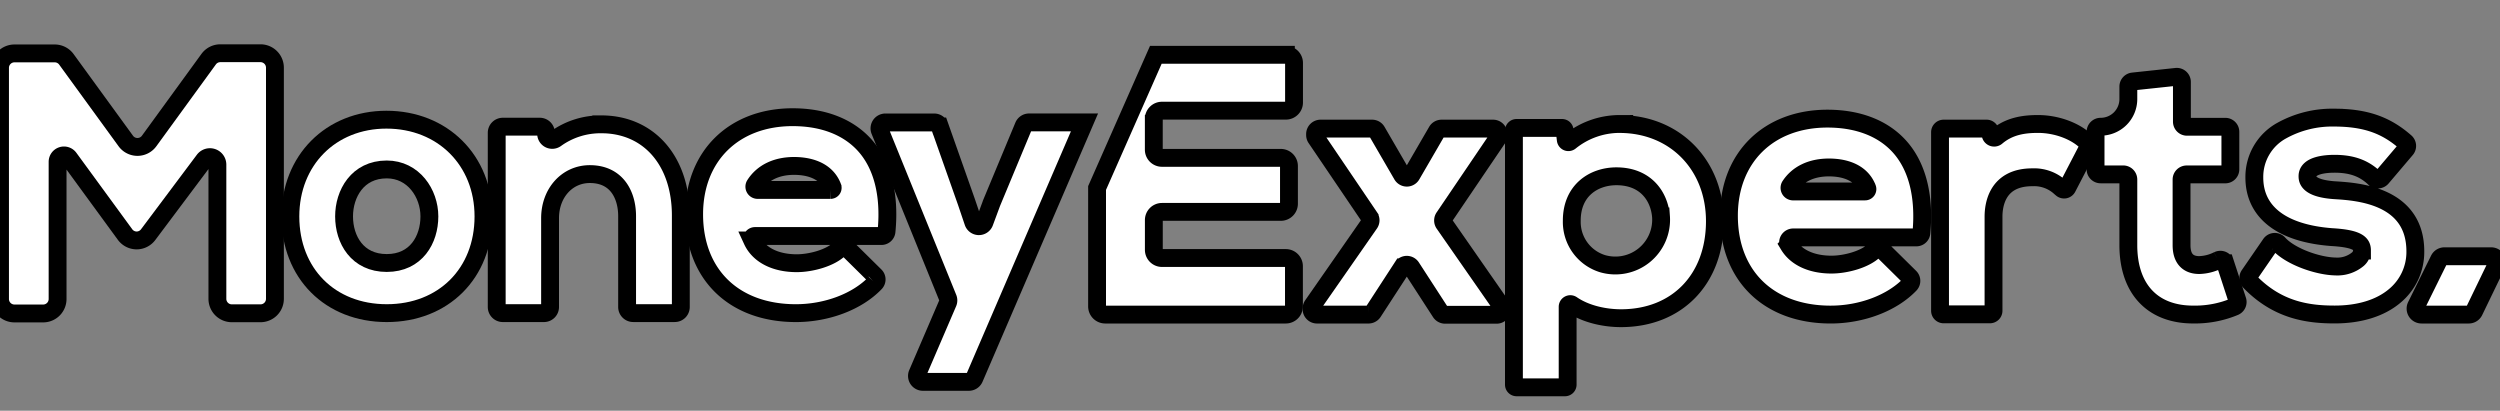
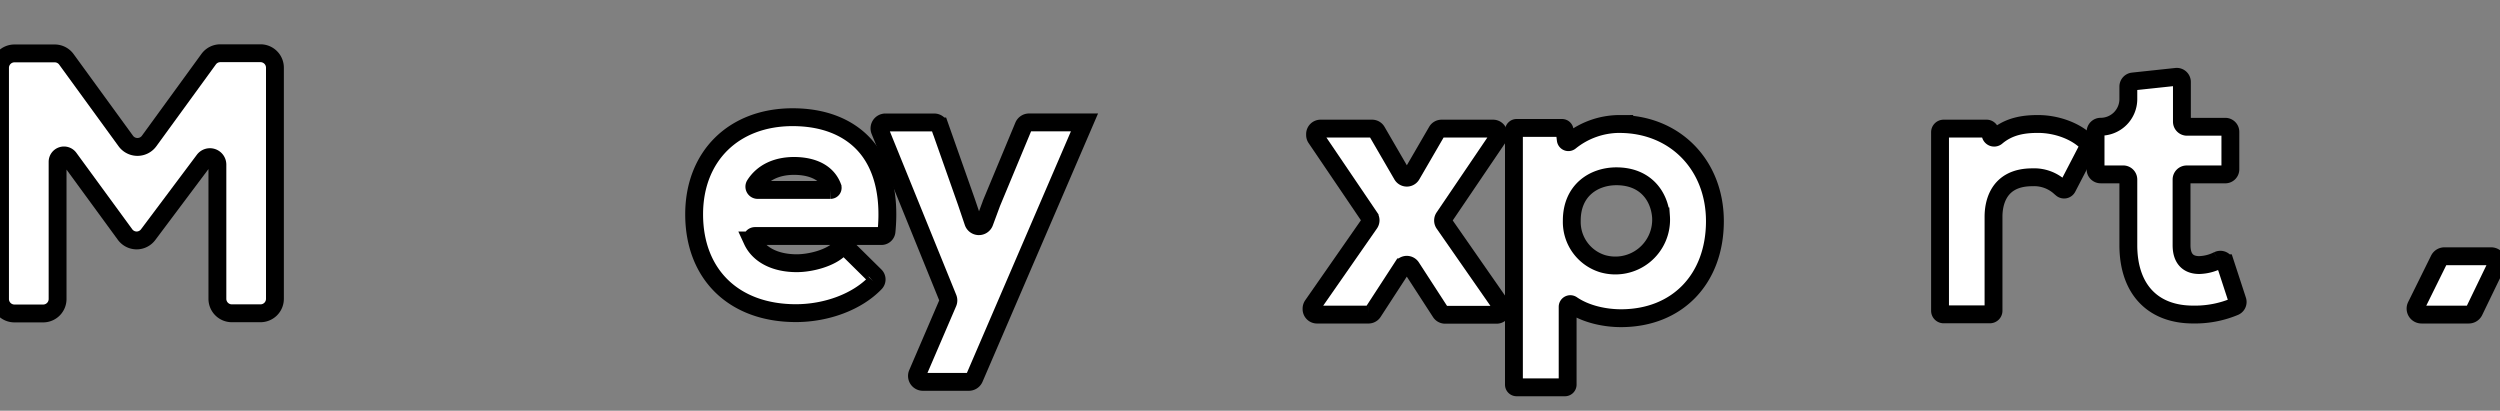
<svg xmlns="http://www.w3.org/2000/svg" width="140" height="23" data-name="Layer 1">
  <rect width="100%" height="100%" fill="#808080" stroke="none" />
  <g>
    <title>Layer 1</title>
    <path stroke="null" id="svg_1" fill="#ffffff" d="m7.053,7.908l-3.337,-4.587a0.809,0.809 0 0 0 -0.649,-0.33l-2.257,0a0.809,0.809 0 0 0 -0.809,0.809l0,12.945a0.809,0.809 0 0 0 0.809,0.809l1.606,0a0.809,0.809 0 0 0 0.809,-0.809l0,-7.682a0.358,0.358 0 0 1 0.647,-0.212l3.133,4.286a0.809,0.809 0 0 0 0.647,0.328l0,0a0.809,0.809 0 0 0 0.641,-0.32l3.133,-4.181a0.417,0.417 0 0 1 0.748,0.249l0,7.522a0.809,0.809 0 0 0 0.809,0.809l1.604,0a0.809,0.809 0 0 0 0.809,-0.809l0,-12.945a0.809,0.809 0 0 0 -0.809,-0.809l-2.253,0a0.809,0.809 0 0 0 -0.647,0.33l-3.337,4.587a0.809,0.809 0 0 1 -1.297,0.01z" class="cls-1" />
-     <path stroke="null" id="svg_2" fill="#ffffff" d="m21.639,6.702c-3.117,0 -5.378,2.28 -5.378,5.417c0,3.19 2.225,5.417 5.397,5.417s5.417,-2.225 5.417,-5.417c0,-3.137 -2.286,-5.417 -5.435,-5.417zm0.018,8.026c-1.649,0 -2.389,-1.311 -2.389,-2.609c0,-1.264 0.748,-2.63 2.389,-2.63c1.497,0 2.389,1.337 2.389,2.63s-0.738,2.609 -2.389,2.609z" class="cls-1" />
-     <path stroke="null" id="svg_3" fill="#ffffff" d="m33.672,6.963a4.274,4.274 0 0 0 -2.551,0.809a0.342,0.342 0 0 1 -0.536,-0.239l-0.016,-0.138a0.344,0.344 0 0 0 -0.34,-0.301l-2.071,0a0.342,0.342 0 0 0 -0.342,0.342l0,9.757a0.342,0.342 0 0 0 0.342,0.342l2.304,0a0.342,0.342 0 0 0 0.342,-0.342l0,-4.974c0,-1.416 0.959,-2.47 2.225,-2.47c1.541,0 2.089,1.214 2.089,2.35l0,5.093a0.342,0.342 0 0 0 0.342,0.342l2.324,0a0.34,0.34 0 0 0 0.342,-0.342l0,-5.113c0.004,-3.062 -1.778,-5.117 -4.454,-5.117z" class="cls-1" />
    <path stroke="null" id="svg_4" fill="#ffffff" d="m44.388,6.563c-3.299,0 -5.516,2.187 -5.516,5.437c0,3.364 2.225,5.536 5.696,5.536c1.738,0 3.439,-0.645 4.438,-1.685l0,0a0.283,0.283 0 0 0 0,-0.405l-1.557,-1.537a0.283,0.283 0 0 0 -0.405,0l0,0c-0.522,0.54 -1.64,0.831 -2.427,0.831c-1.214,0 -2.122,-0.477 -2.49,-1.276a0.172,0.172 0 0 1 0.156,-0.247l7.079,0a0.283,0.283 0 0 0 0.283,-0.261l0,0c0.202,-2.069 -0.237,-3.75 -1.248,-4.854c-0.924,-1.005 -2.306,-1.539 -4.009,-1.539zm2.126,4.074l-4.088,0a0.184,0.184 0 0 1 -0.152,-0.285c0.435,-0.682 1.204,-1.06 2.195,-1.06c0.674,0 1.772,0.168 2.154,1.185a0.119,0.119 0 0 1 -0.109,0.16z" class="cls-1" />
    <path stroke="null" id="svg_5" fill="#ffffff" d="m55.533,11.36l-0.405,1.092a0.332,0.332 0 0 1 -0.625,-0.012l-0.384,-1.135l-1.491,-4.225a0.33,0.33 0 0 0 -0.311,-0.223l-2.735,0a0.332,0.332 0 0 0 -0.307,0.457l3.809,9.381a0.328,0.328 0 0 1 0,0.255l-1.707,3.971a0.332,0.332 0 0 0 0.305,0.463l2.575,0a0.332,0.332 0 0 0 0.305,-0.202l6.169,-14.327l-3.103,0a0.33,0.33 0 0 0 -0.305,0.202l-1.79,4.302z" class="cls-1" />
-     <path stroke="null" id="svg_6" fill="#ffffff" d="m64.613,6.654l0,1.729a0.457,0.457 0 0 0 0.457,0.457l6.655,0a0.457,0.457 0 0 1 0.457,0.455l0,2.116a0.457,0.457 0 0 1 -0.457,0.455l-6.655,0a0.457,0.457 0 0 0 -0.455,0.457l0,1.669a0.457,0.457 0 0 0 0.455,0.457l6.934,0a0.457,0.457 0 0 1 0.457,0.457l0,2.253a0.457,0.457 0 0 1 -0.457,0.457l-10.113,0a0.457,0.457 0 0 1 -0.455,-0.457l0,-6.63l3.291,-7.46l7.282,0a0.457,0.457 0 0 1 0.457,0.457l0,2.215a0.457,0.457 0 0 1 -0.457,0.457l-6.938,0a0.455,0.455 0 0 0 -0.457,0.455z" class="cls-2" />
    <path stroke="null" id="svg_7" fill="#ffffff" d="m83.918,7.562l0,-0.053a0.307,0.307 0 0 0 -0.307,-0.307l-2.882,0a0.305,0.305 0 0 0 -0.265,0.154l-1.416,2.439a0.305,0.305 0 0 1 -0.53,0l-1.416,-2.439a0.305,0.305 0 0 0 -0.265,-0.154l-2.886,0a0.307,0.307 0 0 0 -0.307,0.307l0,0.053a0.307,0.307 0 0 0 0.053,0.172l3.002,4.43a0.305,0.305 0 0 1 0,0.346l-3.198,4.592a0.322,0.322 0 0 0 -0.055,0.176l0,0.032a0.307,0.307 0 0 0 0.307,0.307l2.882,0a0.307,0.307 0 0 0 0.259,-0.14l1.63,-2.508a0.305,0.305 0 0 1 0.514,0l1.632,2.518a0.307,0.307 0 0 0 0.257,0.14l2.884,0a0.307,0.307 0 0 0 0.305,-0.307l0,-0.032a0.307,0.307 0 0 0 -0.055,-0.176l-3.196,-4.592a0.305,0.305 0 0 1 0,-0.346l3.002,-4.43a0.309,0.309 0 0 0 0.051,-0.182z" class="cls-2" />
    <path stroke="null" id="svg_8" fill="#ffffff" d="m90.698,6.943a4.418,4.418 0 0 0 -2.771,0.983a0.148,0.148 0 0 1 -0.243,-0.095l-0.065,-0.536a0.148,0.148 0 0 0 -0.148,-0.131l-2.541,0a0.15,0.15 0 0 0 -0.15,0.148l0,14.228a0.15,0.15 0 0 0 0.15,0.15l2.71,0a0.15,0.15 0 0 0 0.148,-0.15l0,-4.361a0.15,0.15 0 0 1 0.235,-0.121c0.799,0.548 1.867,0.761 2.753,0.761c3.145,0 5.259,-2.187 5.259,-5.437c-0.002,-3.151 -2.243,-5.437 -5.338,-5.437zm-0.18,2.929c1.618,0 2.397,1.09 2.498,2.247a2.563,2.563 0 0 1 -3.269,2.648a2.443,2.443 0 0 1 -1.727,-2.393c-0.01,-1.727 1.25,-2.502 2.498,-2.502z" class="cls-2" />
-     <path stroke="null" id="svg_9" fill="#ffffff" d="m102.336,6.643c-3.299,0 -5.516,2.185 -5.516,5.437c0,3.362 2.225,5.536 5.696,5.536c1.738,0 3.439,-0.645 4.438,-1.685l0,0a0.287,0.287 0 0 0 0,-0.405l-1.557,-1.537a0.285,0.285 0 0 0 -0.405,0l0,0c-0.522,0.538 -1.64,0.829 -2.427,0.829c-1.125,0 -1.98,-0.405 -2.395,-1.094a0.287,0.287 0 0 1 0.251,-0.429l6.895,0a0.283,0.283 0 0 0 0.283,-0.259l0,0c0.192,-2.069 -0.239,-3.75 -1.25,-4.854c-0.924,-1.007 -2.31,-1.539 -4.013,-1.539zm2.106,4.078l-4.045,0a0.202,0.202 0 0 1 -0.16,-0.299c0.435,-0.672 1.199,-1.044 2.182,-1.044c0.672,0 1.76,0.164 2.148,1.165a0.131,0.131 0 0 1 -0.125,0.178z" class="cls-2" />
    <path stroke="null" id="svg_10" fill="#ffffff" d="m114.133,6.943c-0.761,0 -1.598,0.101 -2.322,0.712a0.202,0.202 0 0 1 -0.338,-0.127l-0.024,-0.15a0.202,0.202 0 0 0 -0.202,-0.176l-2.403,0a0.202,0.202 0 0 0 -0.202,0.202l0,9.998a0.202,0.202 0 0 0 0.202,0.202l2.591,0a0.202,0.202 0 0 0 0.202,-0.202l0,-5.265c0,-0.663 0.202,-2.209 2.17,-2.209a2.156,2.156 0 0 1 1.572,0.572l0.075,0.063a0.202,0.202 0 0 0 0.32,-0.065l1.169,-2.253a0.202,0.202 0 0 0 -0.038,-0.243l-0.04,-0.04c-0.619,-0.619 -1.689,-1.019 -2.731,-1.019z" class="cls-2" />
    <path stroke="null" id="svg_11" fill="#ffffff" d="m124.208,14.574a2.472,2.472 0 0 1 -1.05,0.269c-0.649,0 -0.991,-0.384 -0.991,-1.11l0,-3.679a0.287,0.287 0 0 1 0.285,-0.287l2.164,0a0.285,0.285 0 0 0 0.285,-0.285l0,-2.096a0.285,0.285 0 0 0 -0.285,-0.287l-2.144,0a0.285,0.285 0 0 1 -0.285,-0.285l0,-2.225a0.287,0.287 0 0 0 -0.318,-0.285l-2.427,0.259a0.287,0.287 0 0 0 -0.255,0.285l0,0.7a1.549,1.549 0 0 1 -1.551,1.549l0,0a0.285,0.285 0 0 0 -0.285,0.287l0,2.096a0.285,0.285 0 0 0 0.285,0.285l1.264,0a0.289,0.289 0 0 1 0.287,0.287l0,3.679c0,1.268 0.368,2.294 1.066,2.965c0.625,0.607 1.507,0.918 2.559,0.918l0.202,0a5.73,5.73 0 0 0 2.116,-0.439l0,0a0.285,0.285 0 0 0 0.164,-0.356l-0.678,-2.075a0.289,0.289 0 0 0 -0.405,-0.168l-0.004,-0.002z" class="cls-2" />
-     <path stroke="null" id="svg_12" fill="#ffffff" d="m130.788,10.656c-1.568,-0.099 -1.568,-0.621 -1.568,-0.793c0,-0.625 1.056,-0.692 1.511,-0.692c0.961,0 1.651,0.247 2.239,0.809l0,0a0.289,0.289 0 0 0 0.405,-0.022l1.357,-1.598a0.287,0.287 0 0 0 -0.03,-0.405l0,0c-1.108,-0.973 -2.274,-1.369 -4.021,-1.369a5.833,5.833 0 0 0 -2.897,0.724a2.951,2.951 0 0 0 -1.541,2.63c0,1.942 1.539,3.129 4.341,3.339c1.557,0.089 1.687,0.421 1.687,0.752a0.651,0.651 0 0 1 -0.218,0.473a1.798,1.798 0 0 1 -1.266,0.419c-0.979,-0.018 -2.528,-0.55 -3.186,-1.282l0,0a0.285,0.285 0 0 0 -0.449,0.028l-1.197,1.738a0.287,0.287 0 0 0 0.028,0.36l0,0c1.562,1.618 3.281,1.845 4.759,1.845c1.388,0 2.549,-0.358 3.354,-1.034a3.19,3.19 0 0 0 1.163,-2.486c0.01,-3.147 -3.236,-3.358 -4.47,-3.437z" class="cls-2" />
    <path stroke="null" id="svg_13" fill="#ffffff" d="m139.505,14.35l-2.617,0a0.336,0.336 0 0 0 -0.299,0.186l-1.284,2.599a0.334,0.334 0 0 0 0.299,0.481l2.648,0a0.332,0.332 0 0 0 0.299,-0.188l1.256,-2.599a0.334,0.334 0 0 0 -0.301,-0.479z" class="cls-1" />
  </g>
</svg>